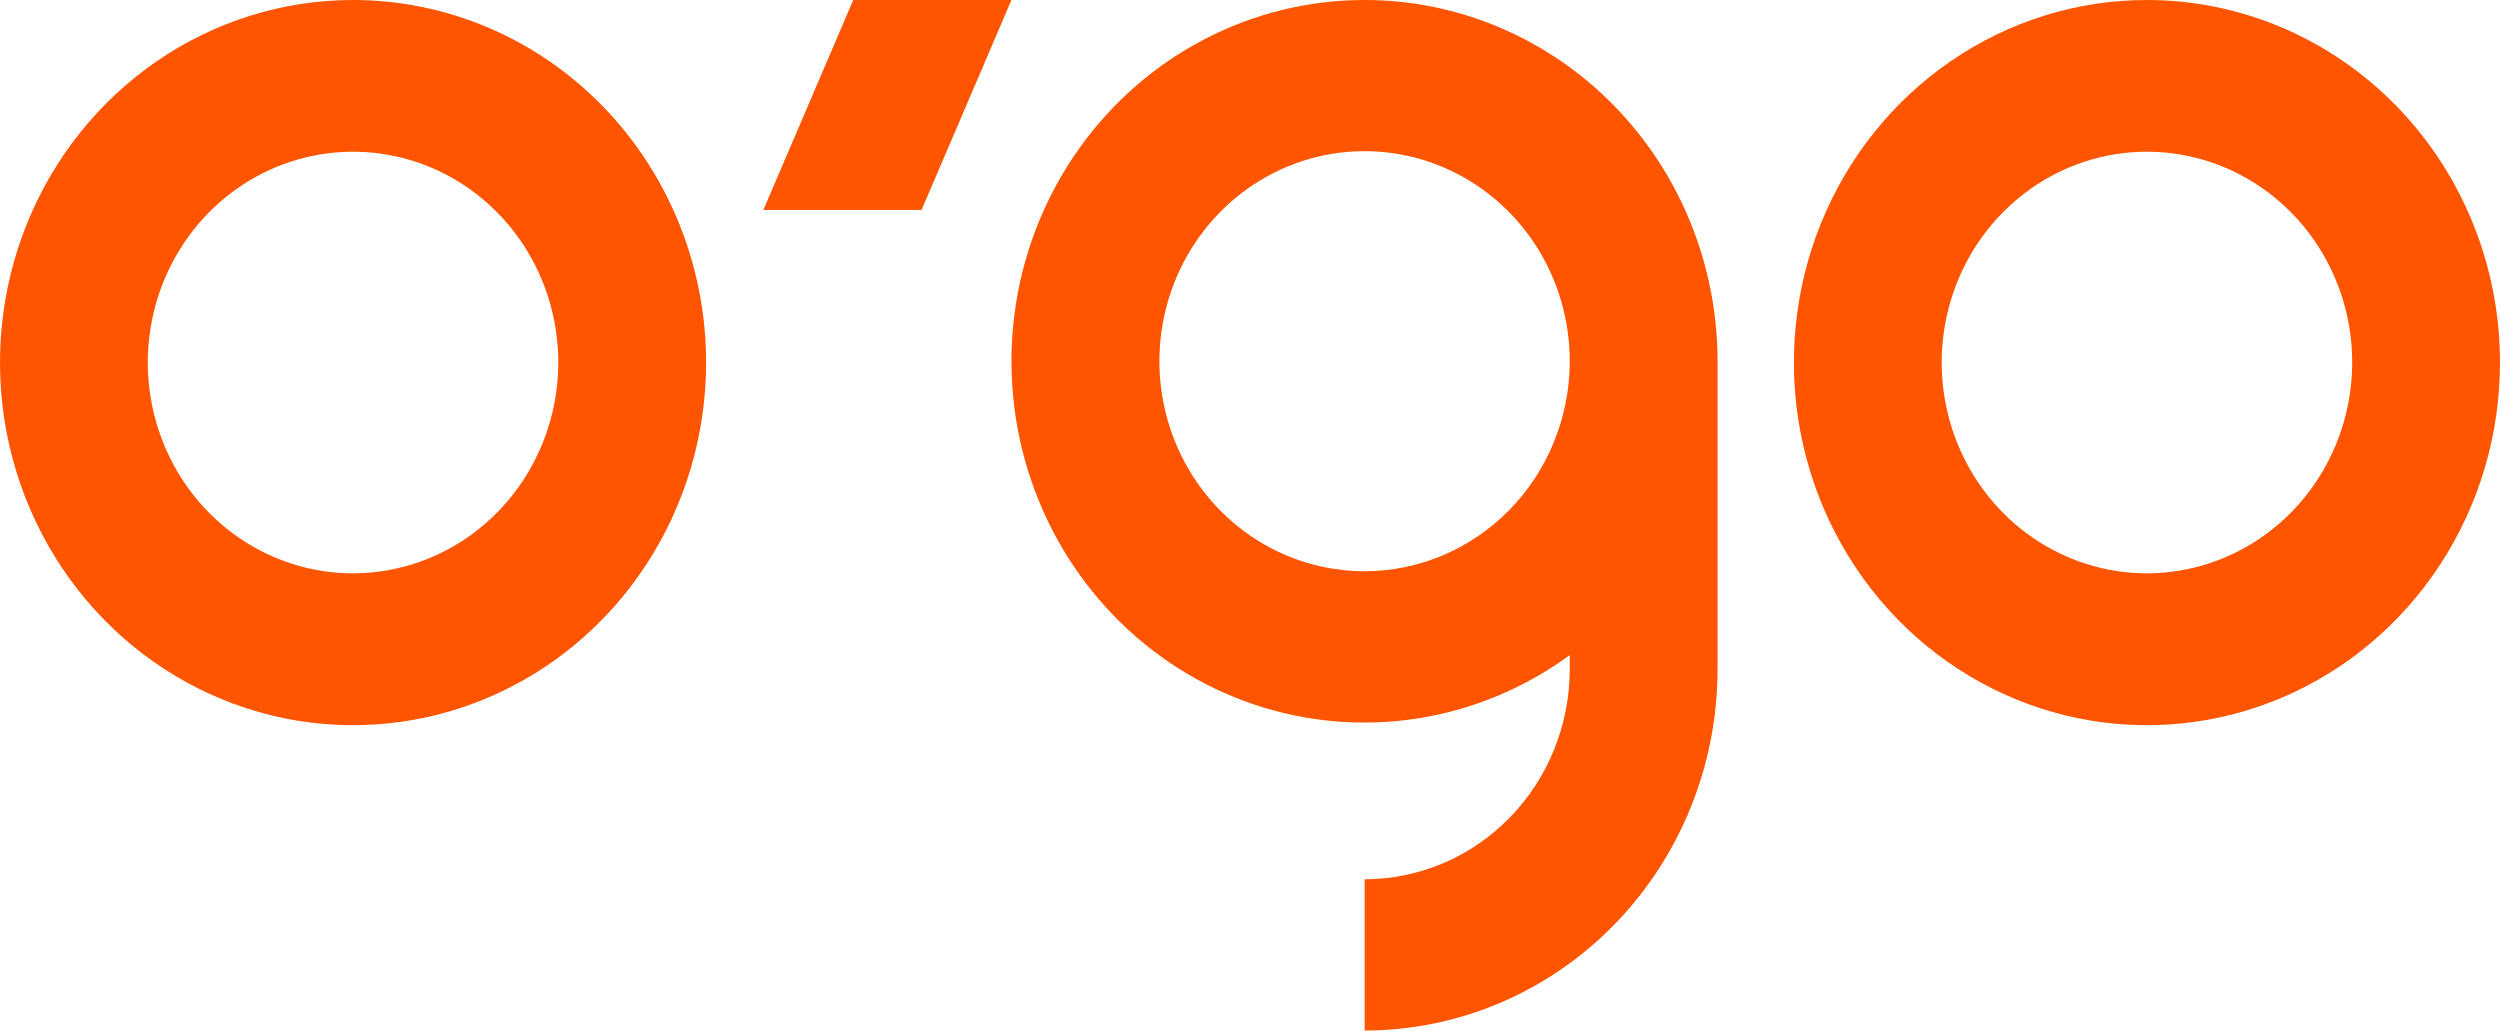
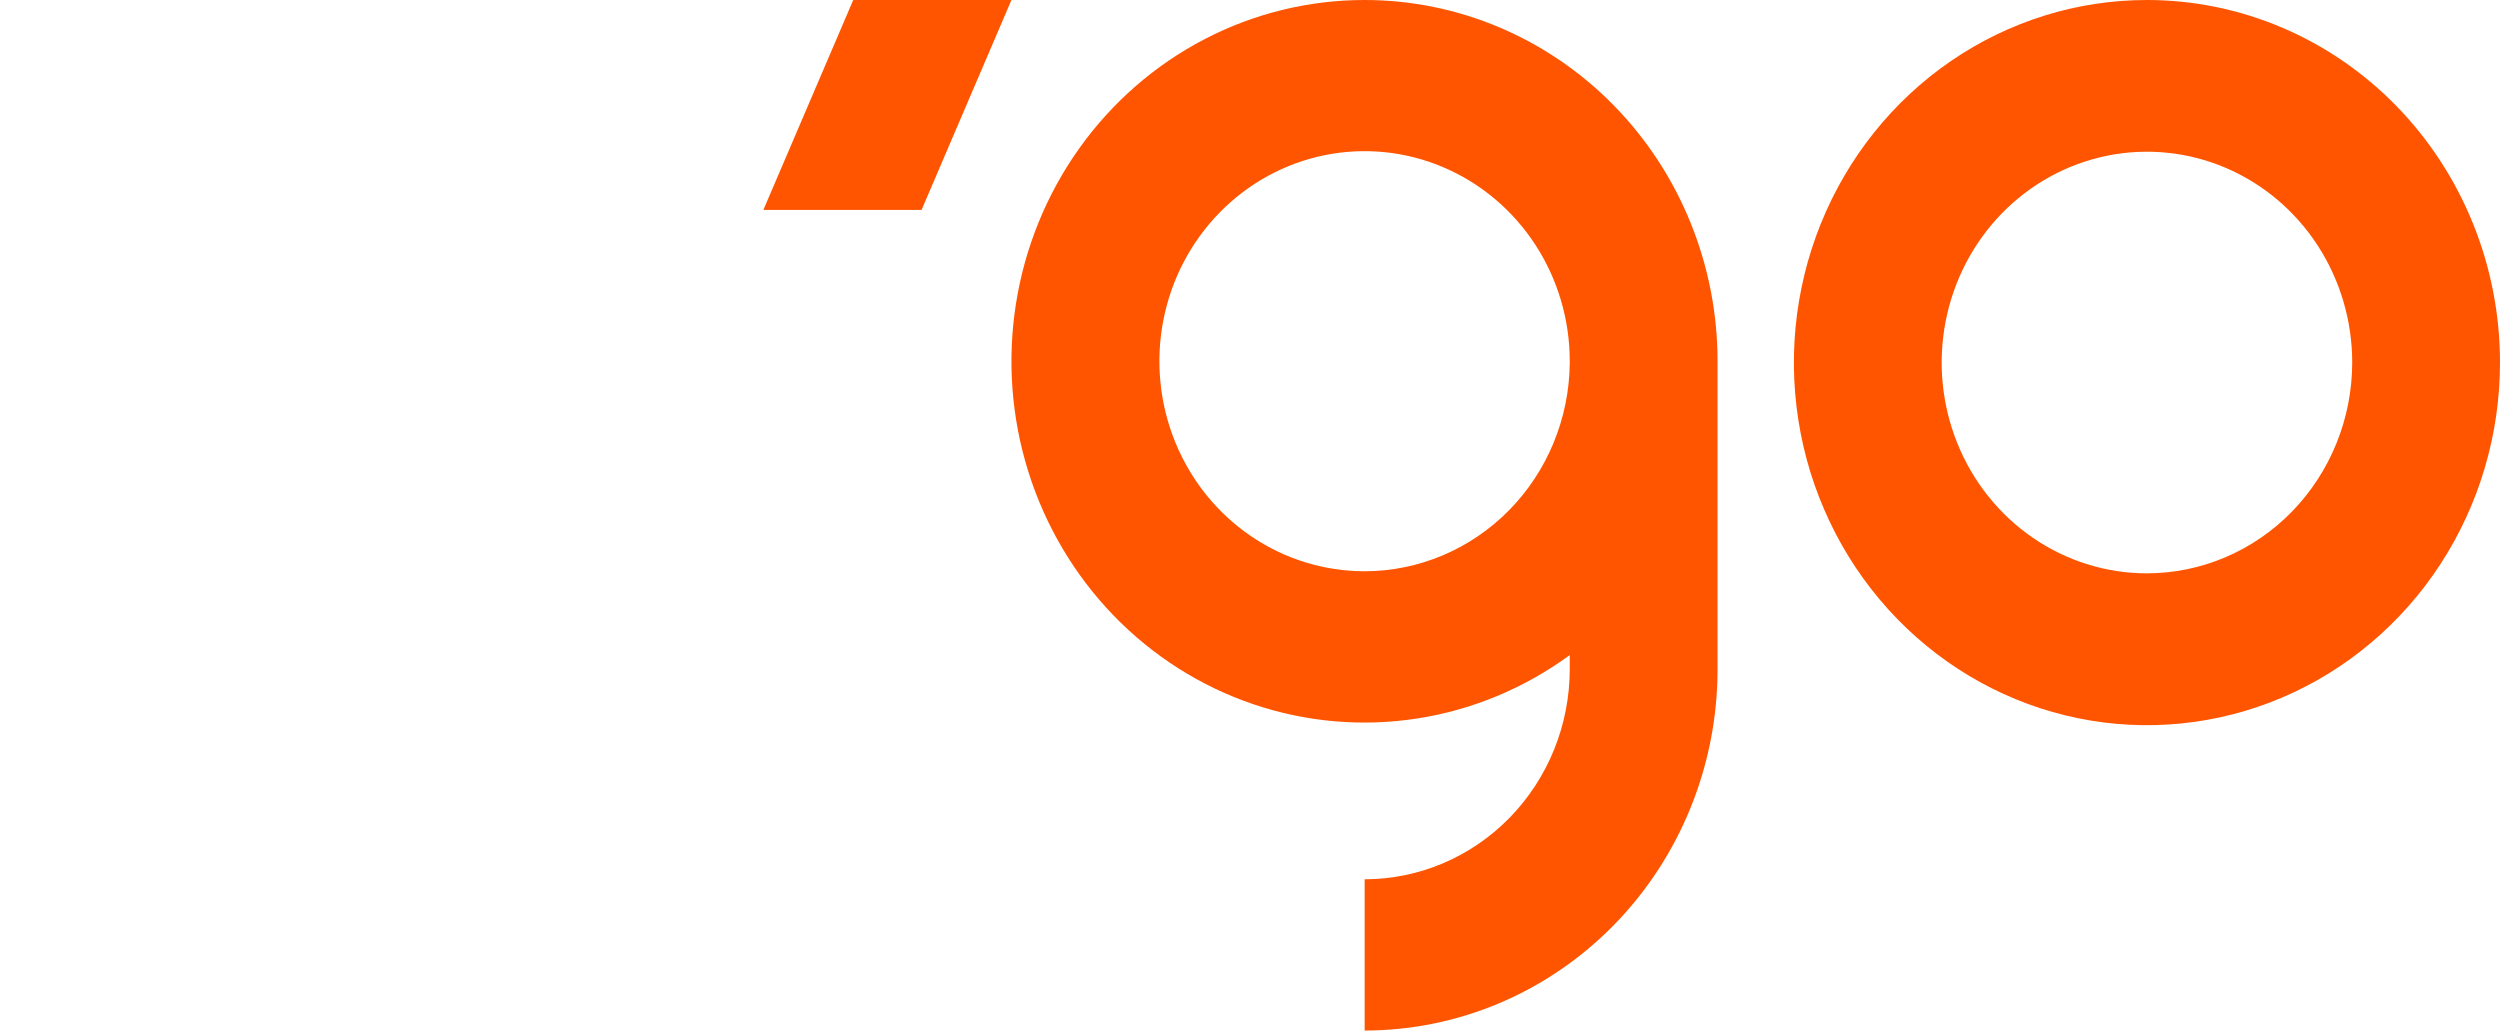
<svg xmlns="http://www.w3.org/2000/svg" width="131" height="54" viewBox="0 0 131 54" fill="none">
-   <path d="M18.504 3.69168e-07C14.845 -0.001 11.267 1.113 8.225 3.2C5.182 5.288 2.81 8.255 1.409 11.726C0.009 15.198 -0.358 19.018 0.355 22.704C1.068 26.39 2.83 29.776 5.417 32.434C8.004 35.091 11.301 36.901 14.889 37.635C18.478 38.368 22.198 37.992 25.579 36.554C28.959 35.116 31.849 32.681 33.882 29.556C35.915 26.432 37 22.758 37 19C37 13.961 35.051 9.129 31.583 5.566C28.114 2.003 23.41 0.001 18.504 3.69168e-07ZM18.504 30.043C16.376 30.044 14.296 29.396 12.527 28.183C10.757 26.969 9.378 25.244 8.564 23.225C7.749 21.207 7.536 18.985 7.951 16.842C8.366 14.699 9.39 12.73 10.895 11.185C12.399 9.64 14.316 8.588 16.402 8.162C18.489 7.736 20.652 7.955 22.618 8.791C24.583 9.628 26.263 11.044 27.445 12.861C28.626 14.679 29.256 16.815 29.256 19C29.252 21.927 28.118 24.734 26.102 26.804C24.087 28.874 21.354 30.039 18.504 30.043Z" fill="#FF5500" />
  <path d="M112.504 3.69168e-07C108.845 -0.001 105.267 1.113 102.225 3.2C99.182 5.288 96.81 8.255 95.409 11.726C94.008 15.198 93.642 19.018 94.355 22.704C95.069 26.39 96.83 29.776 99.417 32.434C102.004 35.091 105.301 36.901 108.889 37.635C112.478 38.368 116.198 37.992 119.579 36.554C122.959 35.116 125.849 32.681 127.882 29.556C129.915 26.432 131 22.758 131 19C131 13.961 129.051 9.129 125.583 5.566C122.114 2.003 117.41 0.001 112.504 3.69168e-07ZM112.504 30.043C110.376 30.044 108.296 29.396 106.527 28.183C104.757 26.969 103.378 25.244 102.564 23.225C101.749 21.207 101.536 18.985 101.951 16.842C102.366 14.699 103.39 12.73 104.894 11.185C106.399 9.64 108.316 8.588 110.403 8.162C112.489 7.736 114.652 7.955 116.618 8.791C118.583 9.628 120.263 11.044 121.445 12.861C122.626 14.679 123.257 16.815 123.256 19C123.252 21.927 122.118 24.734 120.102 26.804C118.087 28.874 115.354 30.039 112.504 30.043Z" fill="#FF5500" />
  <path d="M71.508 6.58935e-06C68.594 -0.002 65.722 0.7 63.124 2.05C60.526 3.399 58.276 5.358 56.558 7.767C54.84 10.176 53.702 12.966 53.237 15.911C52.772 18.855 52.993 21.87 53.883 24.71C54.772 27.55 56.304 30.136 58.354 32.255C60.405 34.373 62.915 35.967 65.681 36.904C68.447 37.841 71.389 38.096 74.27 37.648C77.15 37.2 79.886 36.062 82.255 34.326V35.072C82.252 37.989 81.119 40.786 79.104 42.849C77.089 44.912 74.357 46.072 71.508 46.075V54C76.412 54 81.115 52.006 84.582 48.456C88.05 44.907 89.999 40.093 90 35.072C90 26.218 90 18.909 90 18.909C89.994 13.892 88.043 9.083 84.576 5.537C81.109 1.992 76.408 3.08165e-06 71.508 6.58935e-06ZM71.508 29.934C69.381 29.935 67.302 29.29 65.533 28.081C63.765 26.872 62.386 25.153 61.572 23.142C60.758 21.13 60.544 18.917 60.959 16.781C61.374 14.646 62.398 12.684 63.902 11.145C65.406 9.605 67.322 8.557 69.407 8.132C71.493 7.708 73.655 7.926 75.62 8.76C77.585 9.593 79.264 11.005 80.445 12.815C81.626 14.626 82.256 16.754 82.255 18.931V18.988C82.255 18.988 82.255 19.017 82.255 19.032C82.226 21.932 81.081 24.702 79.069 26.743C77.057 28.784 74.34 29.931 71.508 29.934Z" fill="#FF5500" />
  <path d="M44.71 0L40 11H48.29L53 0H44.71Z" fill="#FF5500" />
</svg>